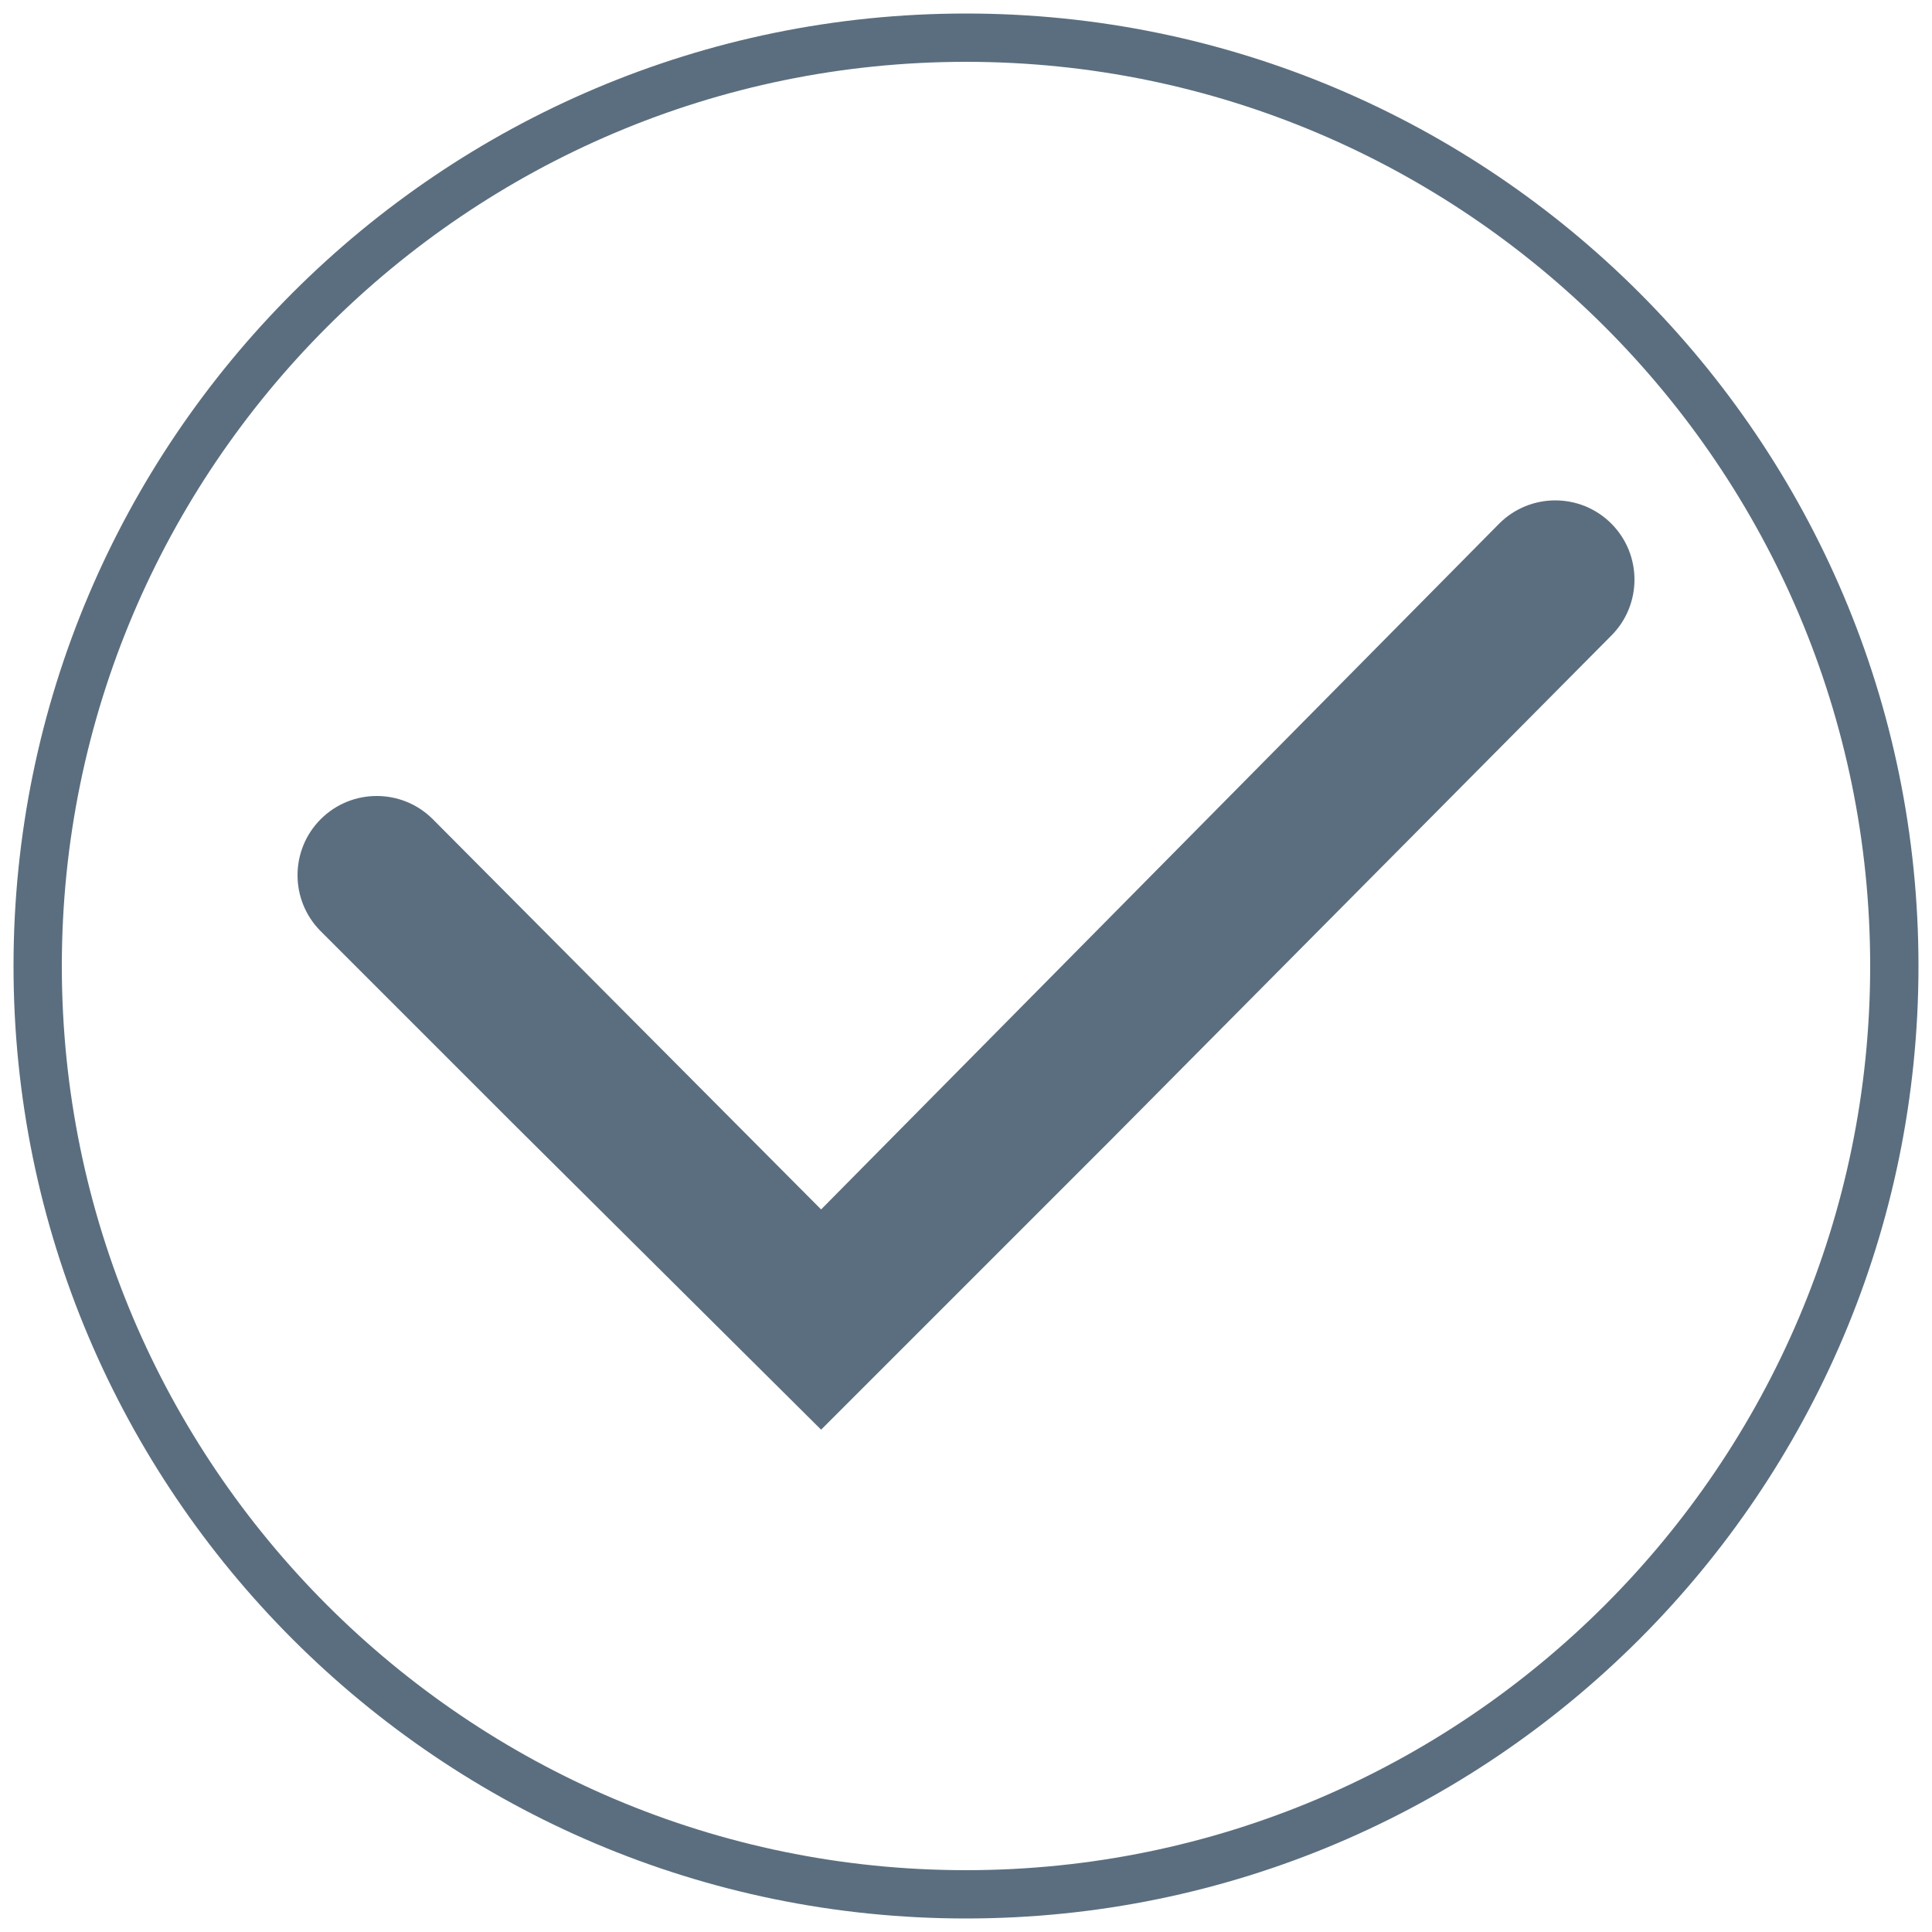
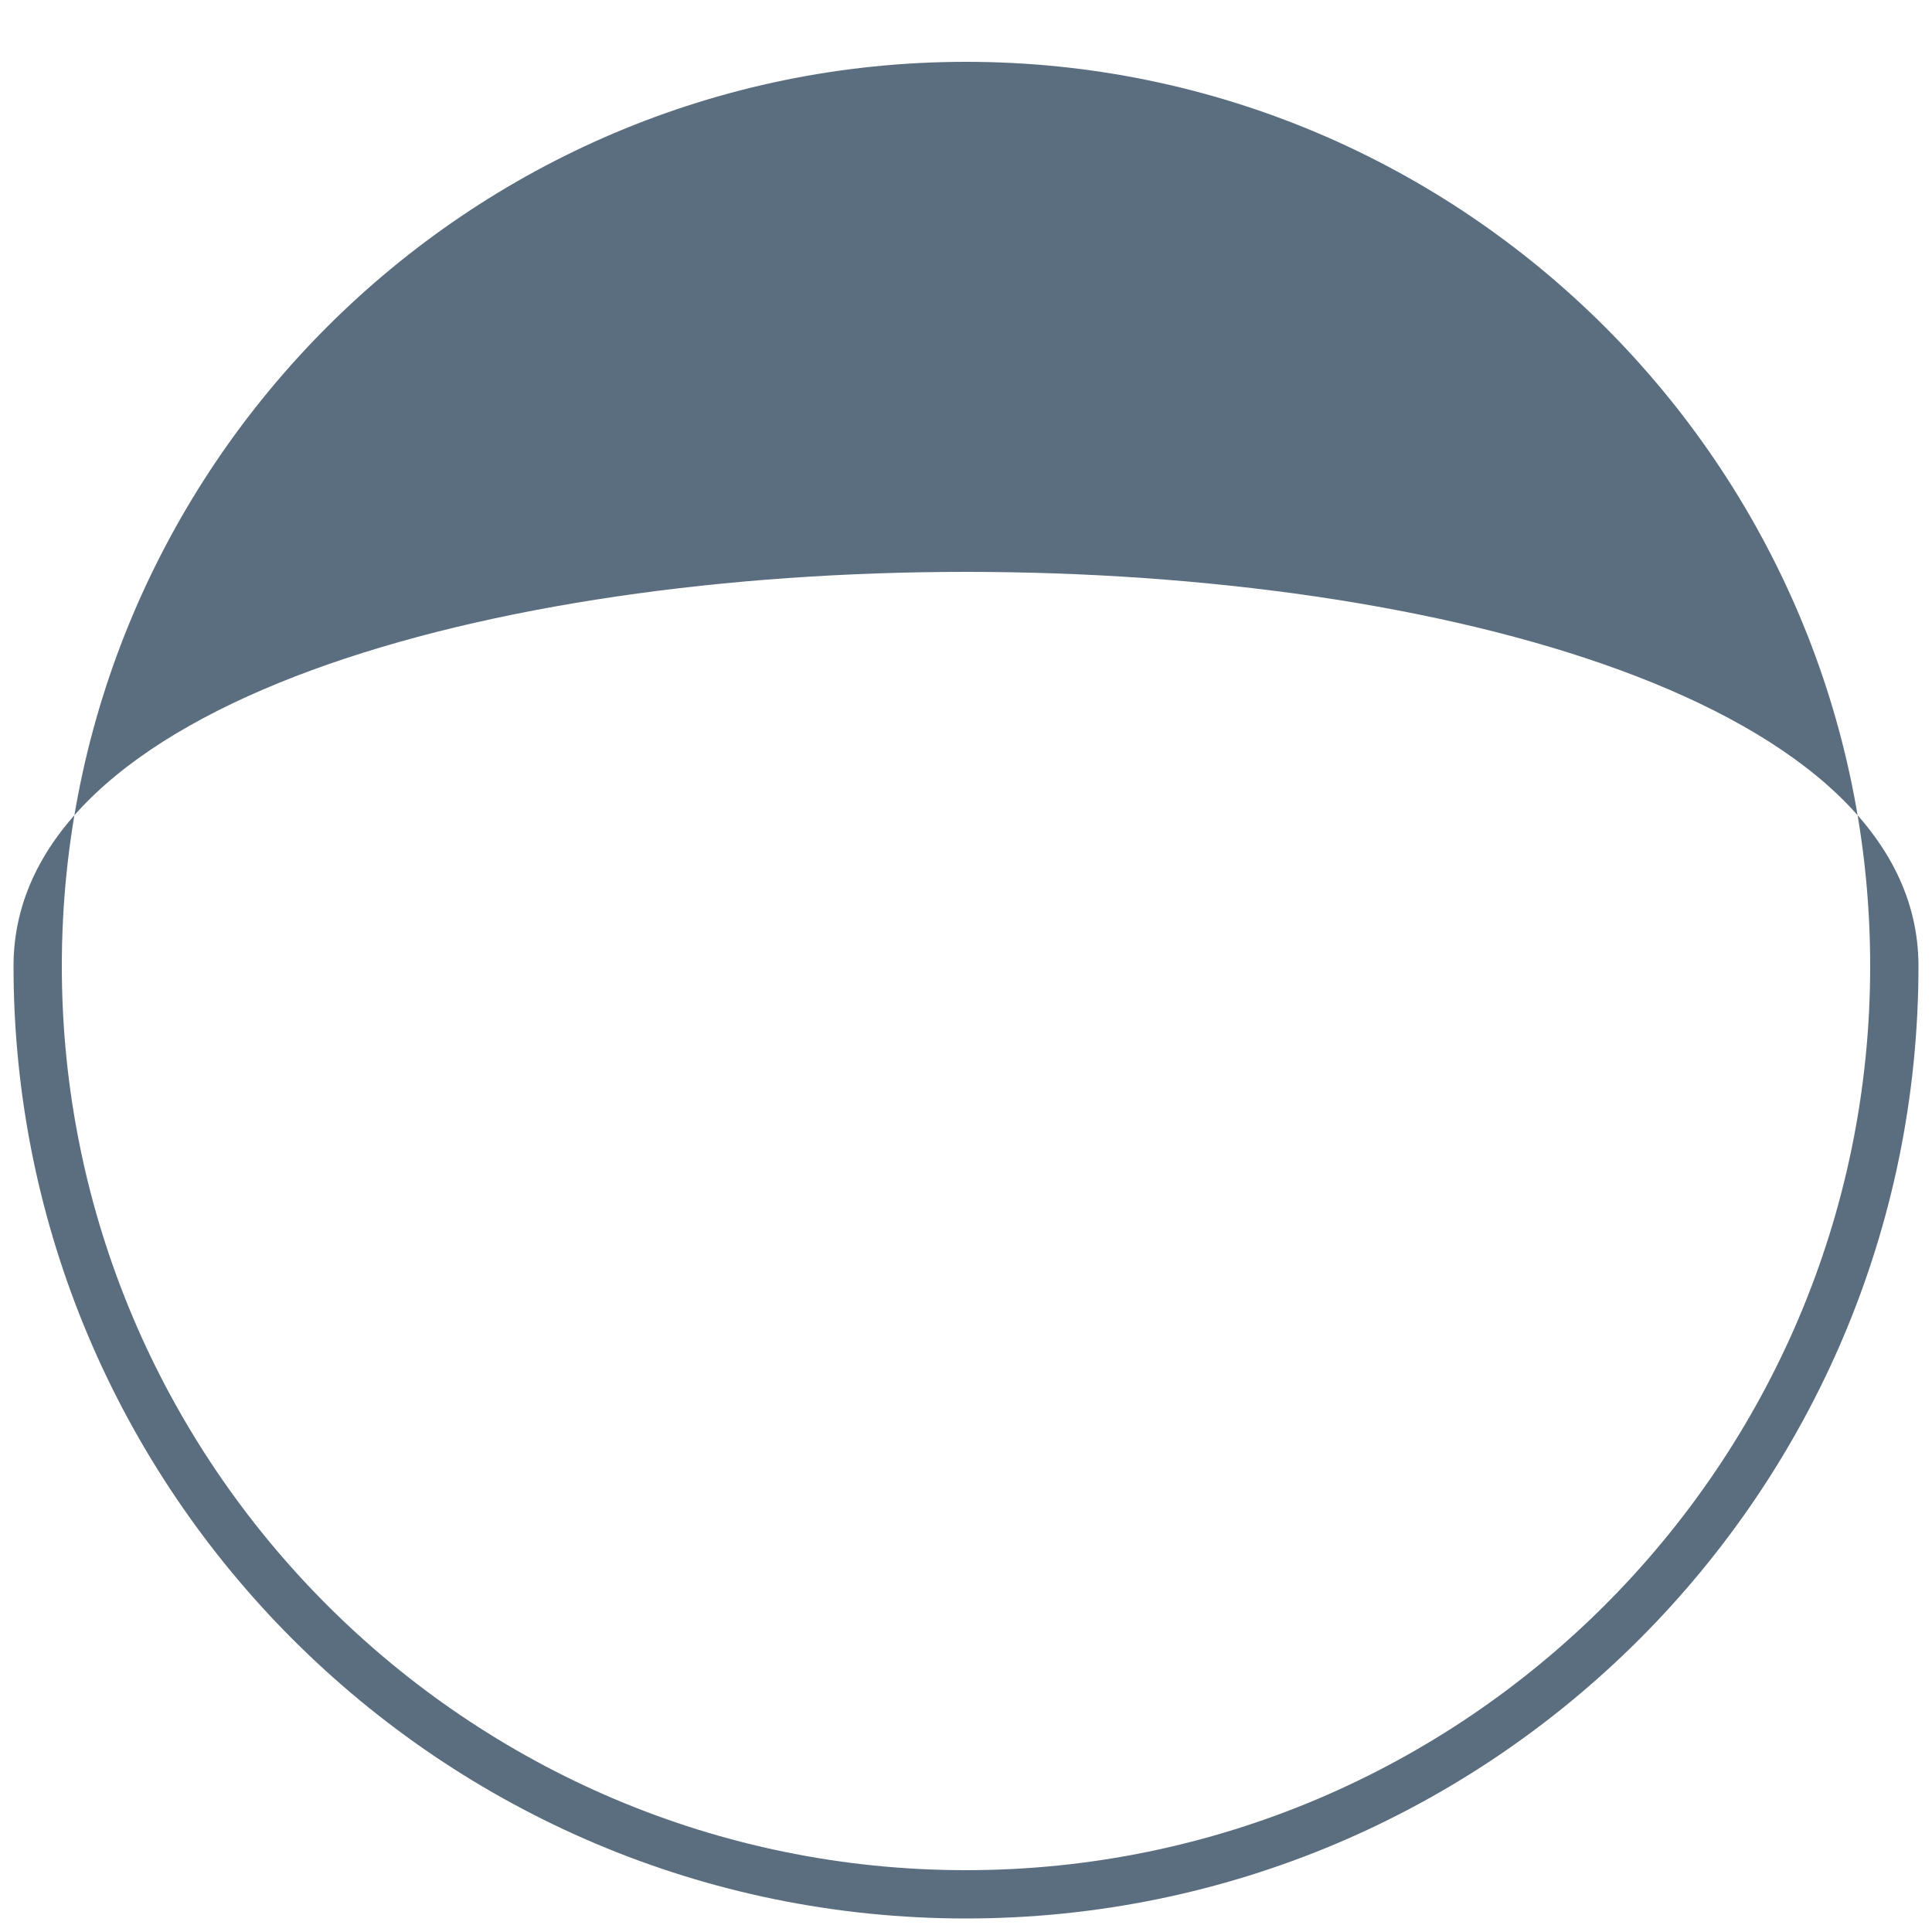
<svg xmlns="http://www.w3.org/2000/svg" version="1.1" id="Layer_1" x="0px" y="0px" viewBox="0 0 100 100" style="enable-background:new 0 0 100 100;" xml:space="preserve">
  <style type="text/css">
	.st0{fill:#5B6E7F;}
</style>
  <g>
-     <path class="st0" d="M83.4,32.9c1.6-1.6,1.6-4.2,0-5.8c-1.6-1.6-4.2-1.6-5.8,0L42.5,62.6L22.4,42.4c-1.6-1.6-4.2-1.6-5.8,0   c-1.6,1.6-1.6,4.2,0,5.8l8.3,8.3l1.5,1.5l16.1,16l15-15" />
    <g>
-       <path class="st0" d="M50,99.3C22.8,99.3,0.7,77.2,0.7,50S22.8,0.7,50,0.7S99.3,22.8,99.3,50S77.2,99.3,50,99.3z M50,3.2    C24.2,3.2,3.2,24.2,3.2,50s21,46.8,46.8,46.8s46.8-21,46.8-46.8S75.8,3.2,50,3.2z" />
+       <path class="st0" d="M50,99.3C22.8,99.3,0.7,77.2,0.7,50S99.3,22.8,99.3,50S77.2,99.3,50,99.3z M50,3.2    C24.2,3.2,3.2,24.2,3.2,50s21,46.8,46.8,46.8s46.8-21,46.8-46.8S75.8,3.2,50,3.2z" />
    </g>
  </g>
</svg>